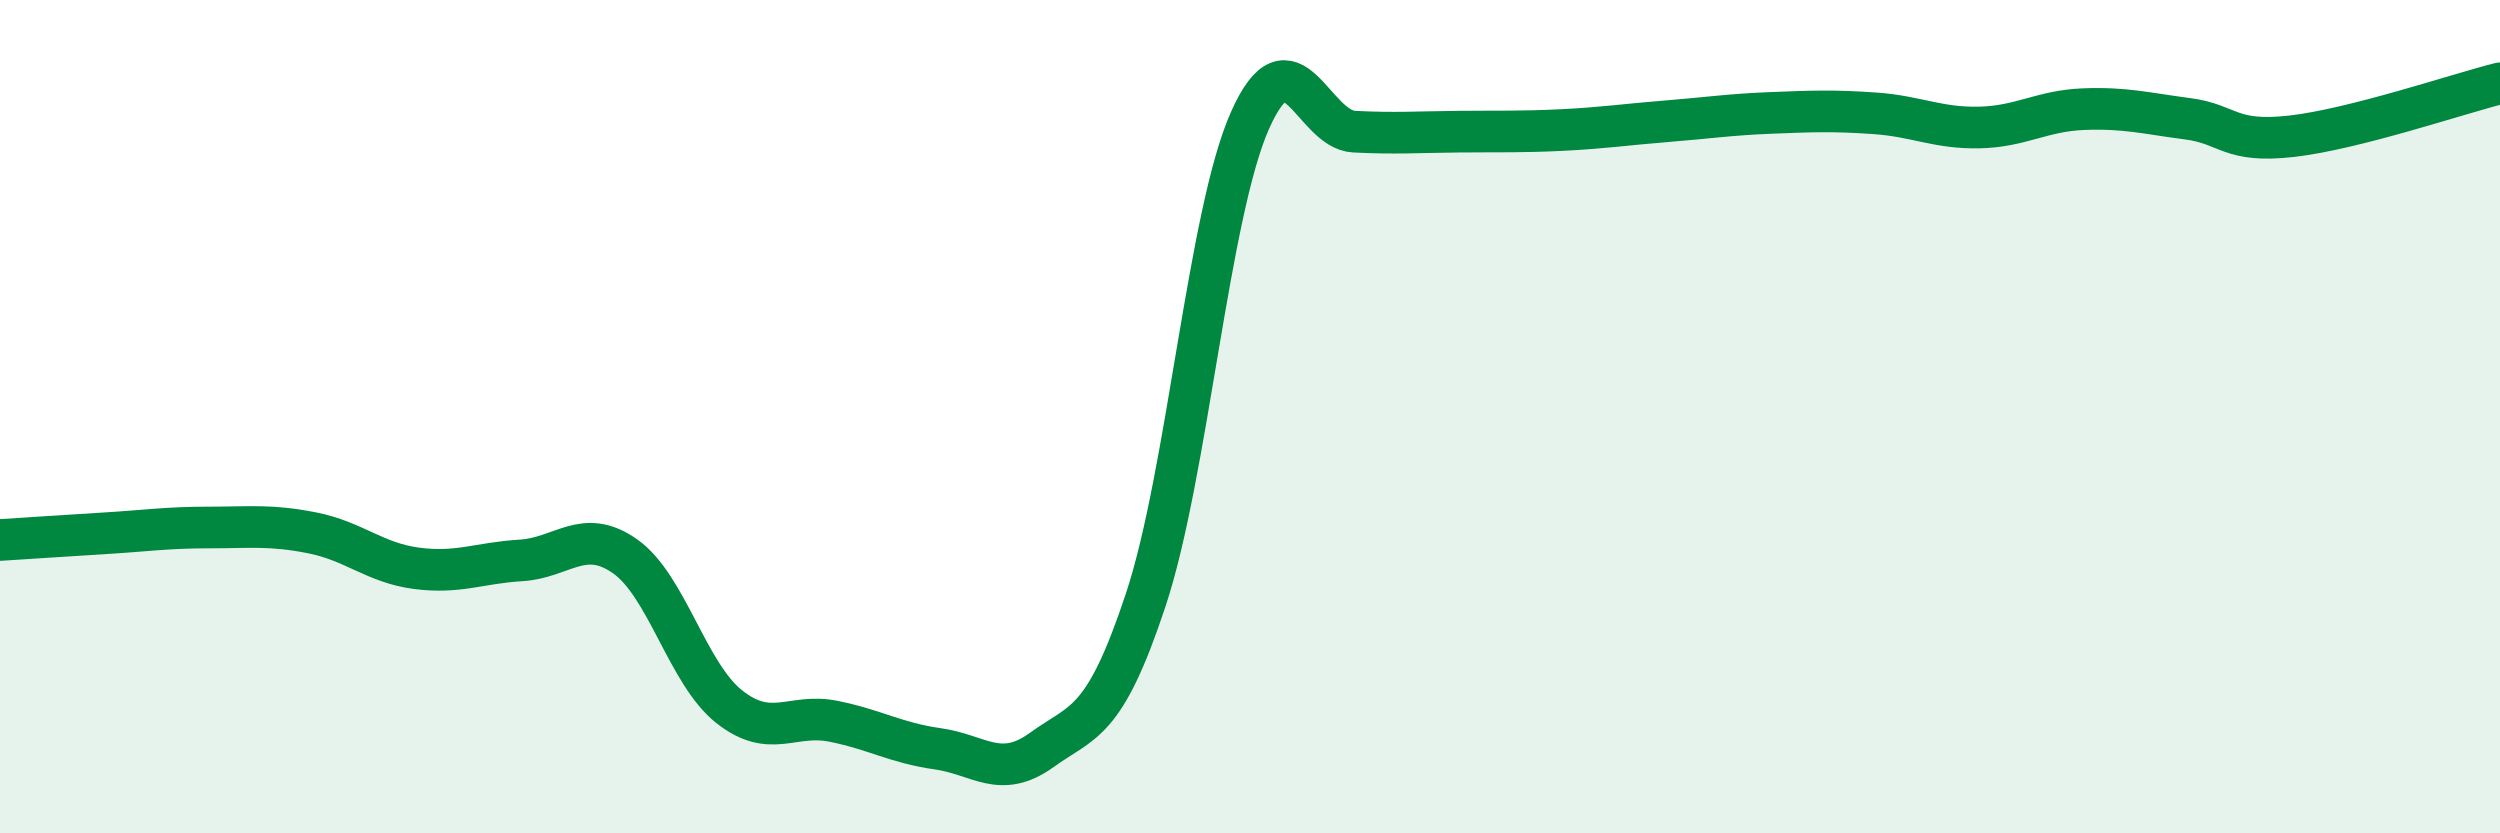
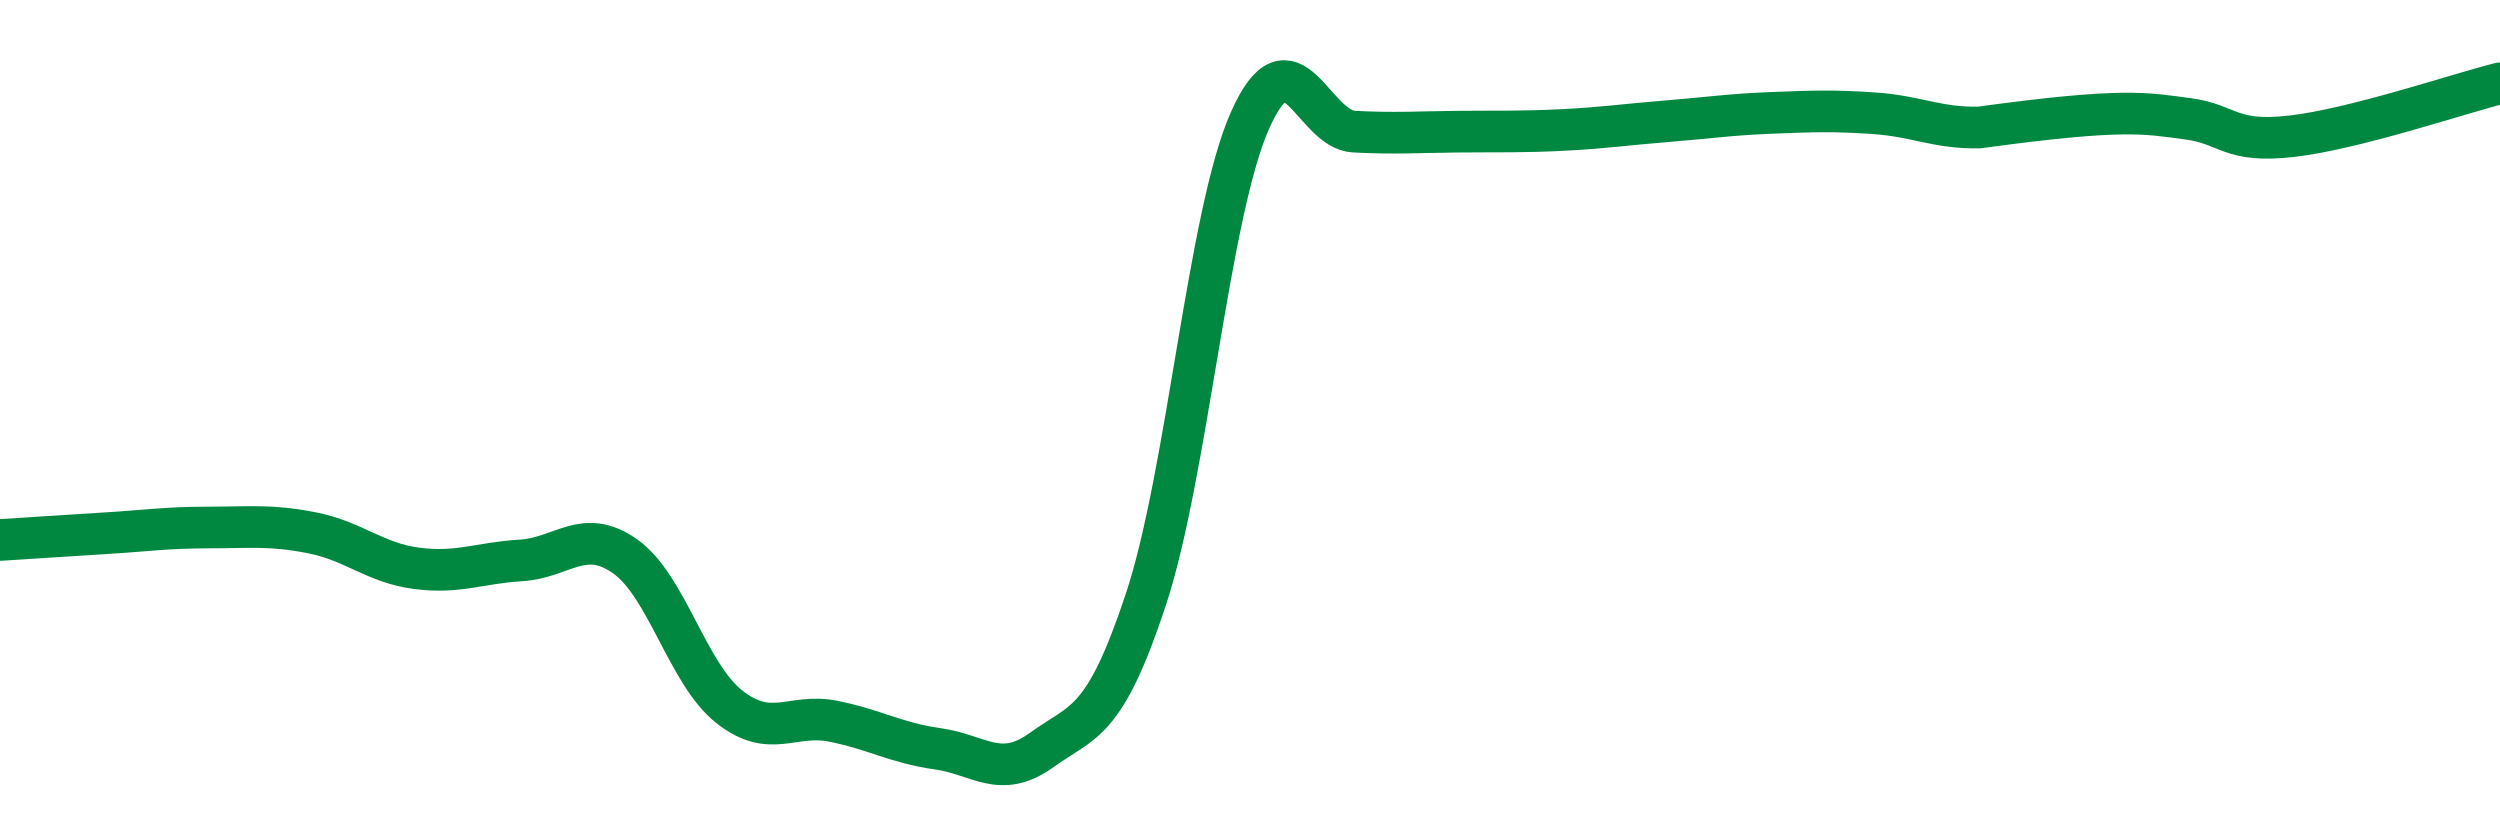
<svg xmlns="http://www.w3.org/2000/svg" width="60" height="20" viewBox="0 0 60 20">
-   <path d="M 0,12.96 C 0.5,12.93 1.5,12.86 2.5,12.8 C 3.5,12.74 4,12.66 5,12.66 C 6,12.66 6.5,12.59 7.5,12.79 C 8.5,12.99 9,13.51 10,13.64 C 11,13.77 11.5,13.51 12.5,13.45 C 13.5,13.39 14,12.65 15,13.35 C 16,14.05 16.5,16.17 17.5,16.96 C 18.5,17.75 19,17.11 20,17.31 C 21,17.51 21.5,17.83 22.5,17.97 C 23.5,18.11 24,18.72 25,18 C 26,17.28 26.5,17.41 27.5,14.39 C 28.5,11.37 29,5.14 30,2.89 C 31,0.64 31.5,3.11 32.5,3.16 C 33.5,3.21 34,3.17 35,3.16 C 36,3.15 36.5,3.17 37.5,3.12 C 38.5,3.07 39,2.99 40,2.91 C 41,2.83 41.5,2.75 42.5,2.71 C 43.5,2.67 44,2.65 45,2.72 C 46,2.79 46.5,3.08 47.5,3.06 C 48.5,3.04 49,2.66 50,2.62 C 51,2.58 51.5,2.72 52.5,2.85 C 53.5,2.98 53.5,3.44 55,3.27 C 56.5,3.1 59,2.25 60,2L60 20L0 20Z" fill="#008740" opacity="0.1" stroke-linecap="round" stroke-linejoin="round" />
-   <path d="M 0,12.96 C 0.5,12.93 1.5,12.86 2.5,12.8 C 3.5,12.74 4,12.66 5,12.66 C 6,12.66 6.5,12.59 7.5,12.79 C 8.5,12.99 9,13.51 10,13.64 C 11,13.77 11.5,13.51 12.5,13.45 C 13.5,13.39 14,12.65 15,13.35 C 16,14.05 16.5,16.17 17.5,16.96 C 18.5,17.75 19,17.11 20,17.31 C 21,17.51 21.5,17.83 22.5,17.97 C 23.5,18.11 24,18.72 25,18 C 26,17.28 26.5,17.41 27.5,14.39 C 28.5,11.37 29,5.14 30,2.89 C 31,0.64 31.5,3.11 32.5,3.16 C 33.5,3.21 34,3.17 35,3.16 C 36,3.15 36.5,3.17 37.5,3.12 C 38.5,3.07 39,2.99 40,2.91 C 41,2.83 41.5,2.75 42.5,2.71 C 43.5,2.67 44,2.65 45,2.72 C 46,2.79 46.5,3.08 47.5,3.06 C 48.5,3.04 49,2.66 50,2.62 C 51,2.58 51.5,2.72 52.5,2.85 C 53.5,2.98 53.5,3.44 55,3.27 C 56.5,3.1 59,2.25 60,2" stroke="#008740" stroke-width="1" fill="none" stroke-linecap="round" stroke-linejoin="round" />
+   <path d="M 0,12.96 C 0.5,12.93 1.5,12.86 2.5,12.8 C 3.5,12.74 4,12.66 5,12.66 C 6,12.66 6.5,12.59 7.5,12.79 C 8.5,12.99 9,13.51 10,13.64 C 11,13.77 11.5,13.51 12.5,13.45 C 13.5,13.39 14,12.65 15,13.35 C 16,14.05 16.5,16.17 17.5,16.96 C 18.5,17.75 19,17.11 20,17.31 C 21,17.51 21.5,17.83 22.5,17.97 C 23.5,18.11 24,18.72 25,18 C 26,17.28 26.5,17.41 27.5,14.39 C 28.5,11.37 29,5.14 30,2.89 C 31,0.64 31.5,3.11 32.5,3.16 C 33.5,3.21 34,3.17 35,3.16 C 36,3.15 36.5,3.17 37.5,3.12 C 38.5,3.07 39,2.99 40,2.91 C 41,2.83 41.5,2.75 42.5,2.71 C 43.5,2.67 44,2.65 45,2.72 C 46,2.79 46.5,3.08 47.5,3.06 C 51,2.58 51.5,2.72 52.5,2.85 C 53.5,2.98 53.5,3.44 55,3.27 C 56.5,3.1 59,2.25 60,2" stroke="#008740" stroke-width="1" fill="none" stroke-linecap="round" stroke-linejoin="round" />
</svg>